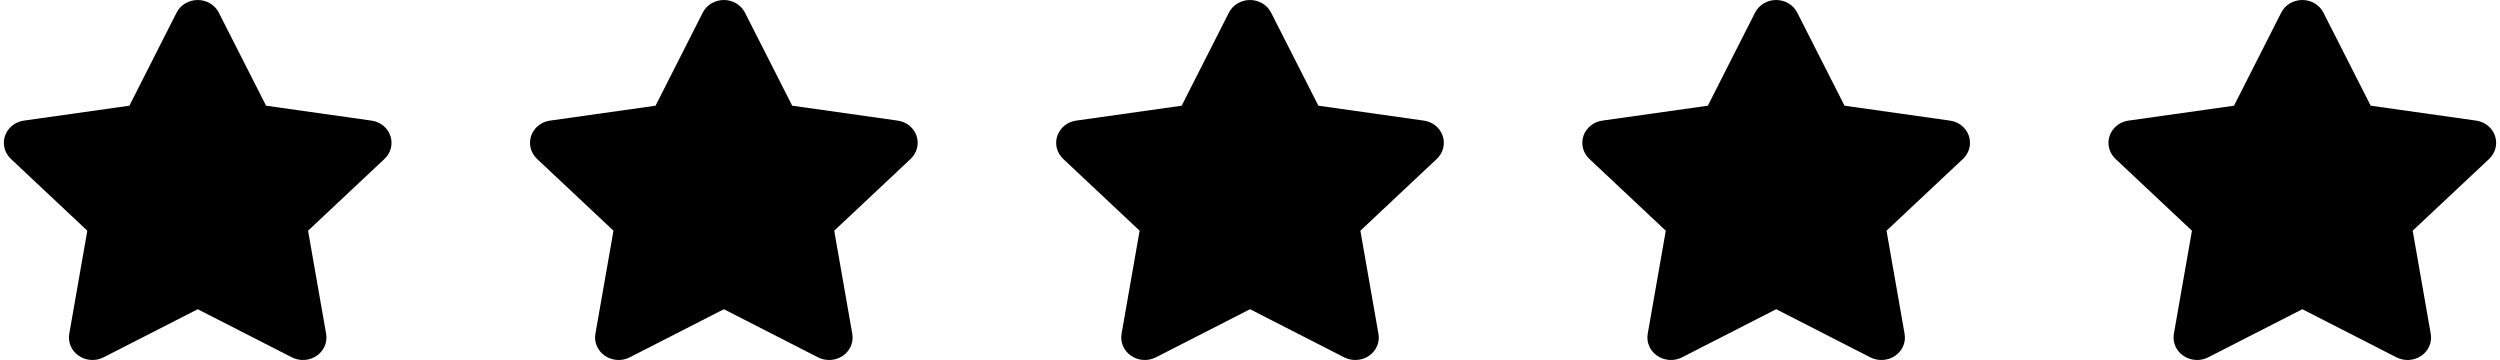
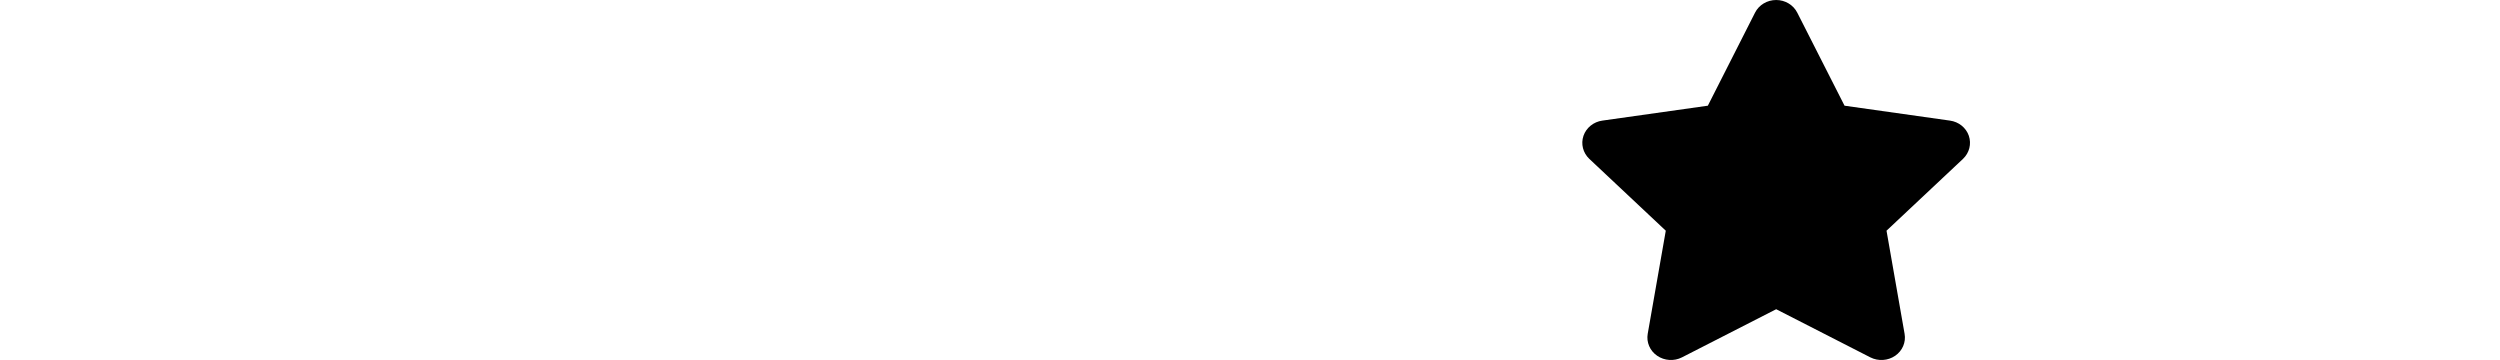
<svg xmlns="http://www.w3.org/2000/svg" width="125" height="18" viewBox="0 0 125 18" fill="none">
-   <path d="M6.469 5.285L1.194 6.03C0.758 6.09 0.391 6.385 0.251 6.789C0.112 7.197 0.225 7.64 0.541 7.942L4.366 11.535L3.463 16.688C3.389 17.11 3.569 17.538 3.936 17.788C4.3 18.038 4.781 18.069 5.173 17.869L9.886 15.461L14.596 17.869C14.992 18.069 15.473 18.038 15.836 17.788C16.2 17.538 16.383 17.11 16.306 16.688L15.403 11.535L19.229 7.942C19.545 7.64 19.657 7.197 19.518 6.789C19.38 6.385 19.014 6.09 18.574 6.03L13.304 5.285L10.94 0.633C10.745 0.246 10.334 -9.15527e-05 9.886 -9.15527e-05C9.435 -9.15527e-05 9.024 0.246 8.829 0.633L6.469 5.285Z" fill="black" />
-   <path d="M32.777 5.285L27.502 6.03C27.065 6.09 26.698 6.385 26.559 6.789C26.419 7.197 26.533 7.64 26.849 7.942L30.674 11.535L29.77 16.688C29.697 17.11 29.877 17.538 30.244 17.788C30.607 18.038 31.088 18.069 31.481 17.869L36.194 15.461L40.904 17.869C41.3 18.069 41.781 18.038 42.144 17.788C42.508 17.538 42.691 17.11 42.614 16.688L41.711 11.535L45.536 7.942C45.852 7.64 45.965 7.197 45.826 6.789C45.688 6.385 45.322 6.09 44.882 6.03L39.611 5.285L37.248 0.633C37.053 0.246 36.642 -9.15527e-05 36.194 -9.15527e-05C35.743 -9.15527e-05 35.331 0.246 35.137 0.633L32.777 5.285Z" fill="black" />
-   <path d="M59.084 5.285L53.81 6.03C53.373 6.09 53.006 6.385 52.866 6.789C52.727 7.197 52.841 7.64 53.156 7.942L56.981 11.535L56.078 16.688C56.005 17.11 56.185 17.538 56.552 17.788C56.915 18.038 57.396 18.069 57.789 17.869L62.502 15.461L67.211 17.869C67.608 18.069 68.088 18.038 68.452 17.788C68.815 17.538 68.999 17.11 68.922 16.688L68.019 11.535L71.844 7.942C72.16 7.64 72.272 7.197 72.134 6.789C71.995 6.385 71.629 6.09 71.189 6.03L65.919 5.285L63.555 0.633C63.361 0.246 62.95 -9.15527e-05 62.502 -9.15527e-05C62.05 -9.15527e-05 61.639 0.246 61.445 0.633L59.084 5.285Z" fill="black" />
  <path d="M85.392 5.285L80.118 6.03C79.681 6.09 79.314 6.385 79.174 6.789C79.035 7.197 79.148 7.64 79.464 7.942L83.289 11.535L82.386 16.688C82.312 17.11 82.492 17.538 82.859 17.788C83.223 18.038 83.704 18.069 84.096 17.869L88.809 15.461L93.519 17.869C93.915 18.069 94.396 18.038 94.76 17.788C95.123 17.538 95.306 17.11 95.229 16.688L94.326 11.535L98.152 7.942C98.468 7.64 98.58 7.197 98.442 6.789C98.303 6.385 97.937 6.09 97.497 6.03L92.227 5.285L89.863 0.633C89.668 0.246 89.257 -9.15527e-05 88.809 -9.15527e-05C88.358 -9.15527e-05 87.947 0.246 87.752 0.633L85.392 5.285Z" fill="black" />
-   <path d="M111.7 5.285L106.425 6.03C105.988 6.09 105.621 6.385 105.482 6.789C105.342 7.197 105.456 7.64 105.772 7.942L109.597 11.535L108.694 16.688C108.62 17.11 108.8 17.538 109.167 17.788C109.531 18.038 110.011 18.069 110.404 17.869L115.117 15.461L119.827 17.869C120.223 18.069 120.704 18.038 121.067 17.788C121.431 17.538 121.614 17.11 121.537 16.688L120.634 11.535L124.46 7.942C124.776 7.64 124.888 7.197 124.749 6.789C124.611 6.385 124.245 6.09 123.805 6.03L118.535 5.285L116.171 0.633C115.976 0.246 115.565 -9.15527e-05 115.117 -9.15527e-05C114.666 -9.15527e-05 114.255 0.246 114.06 0.633L111.7 5.285Z" fill="black" />
</svg>